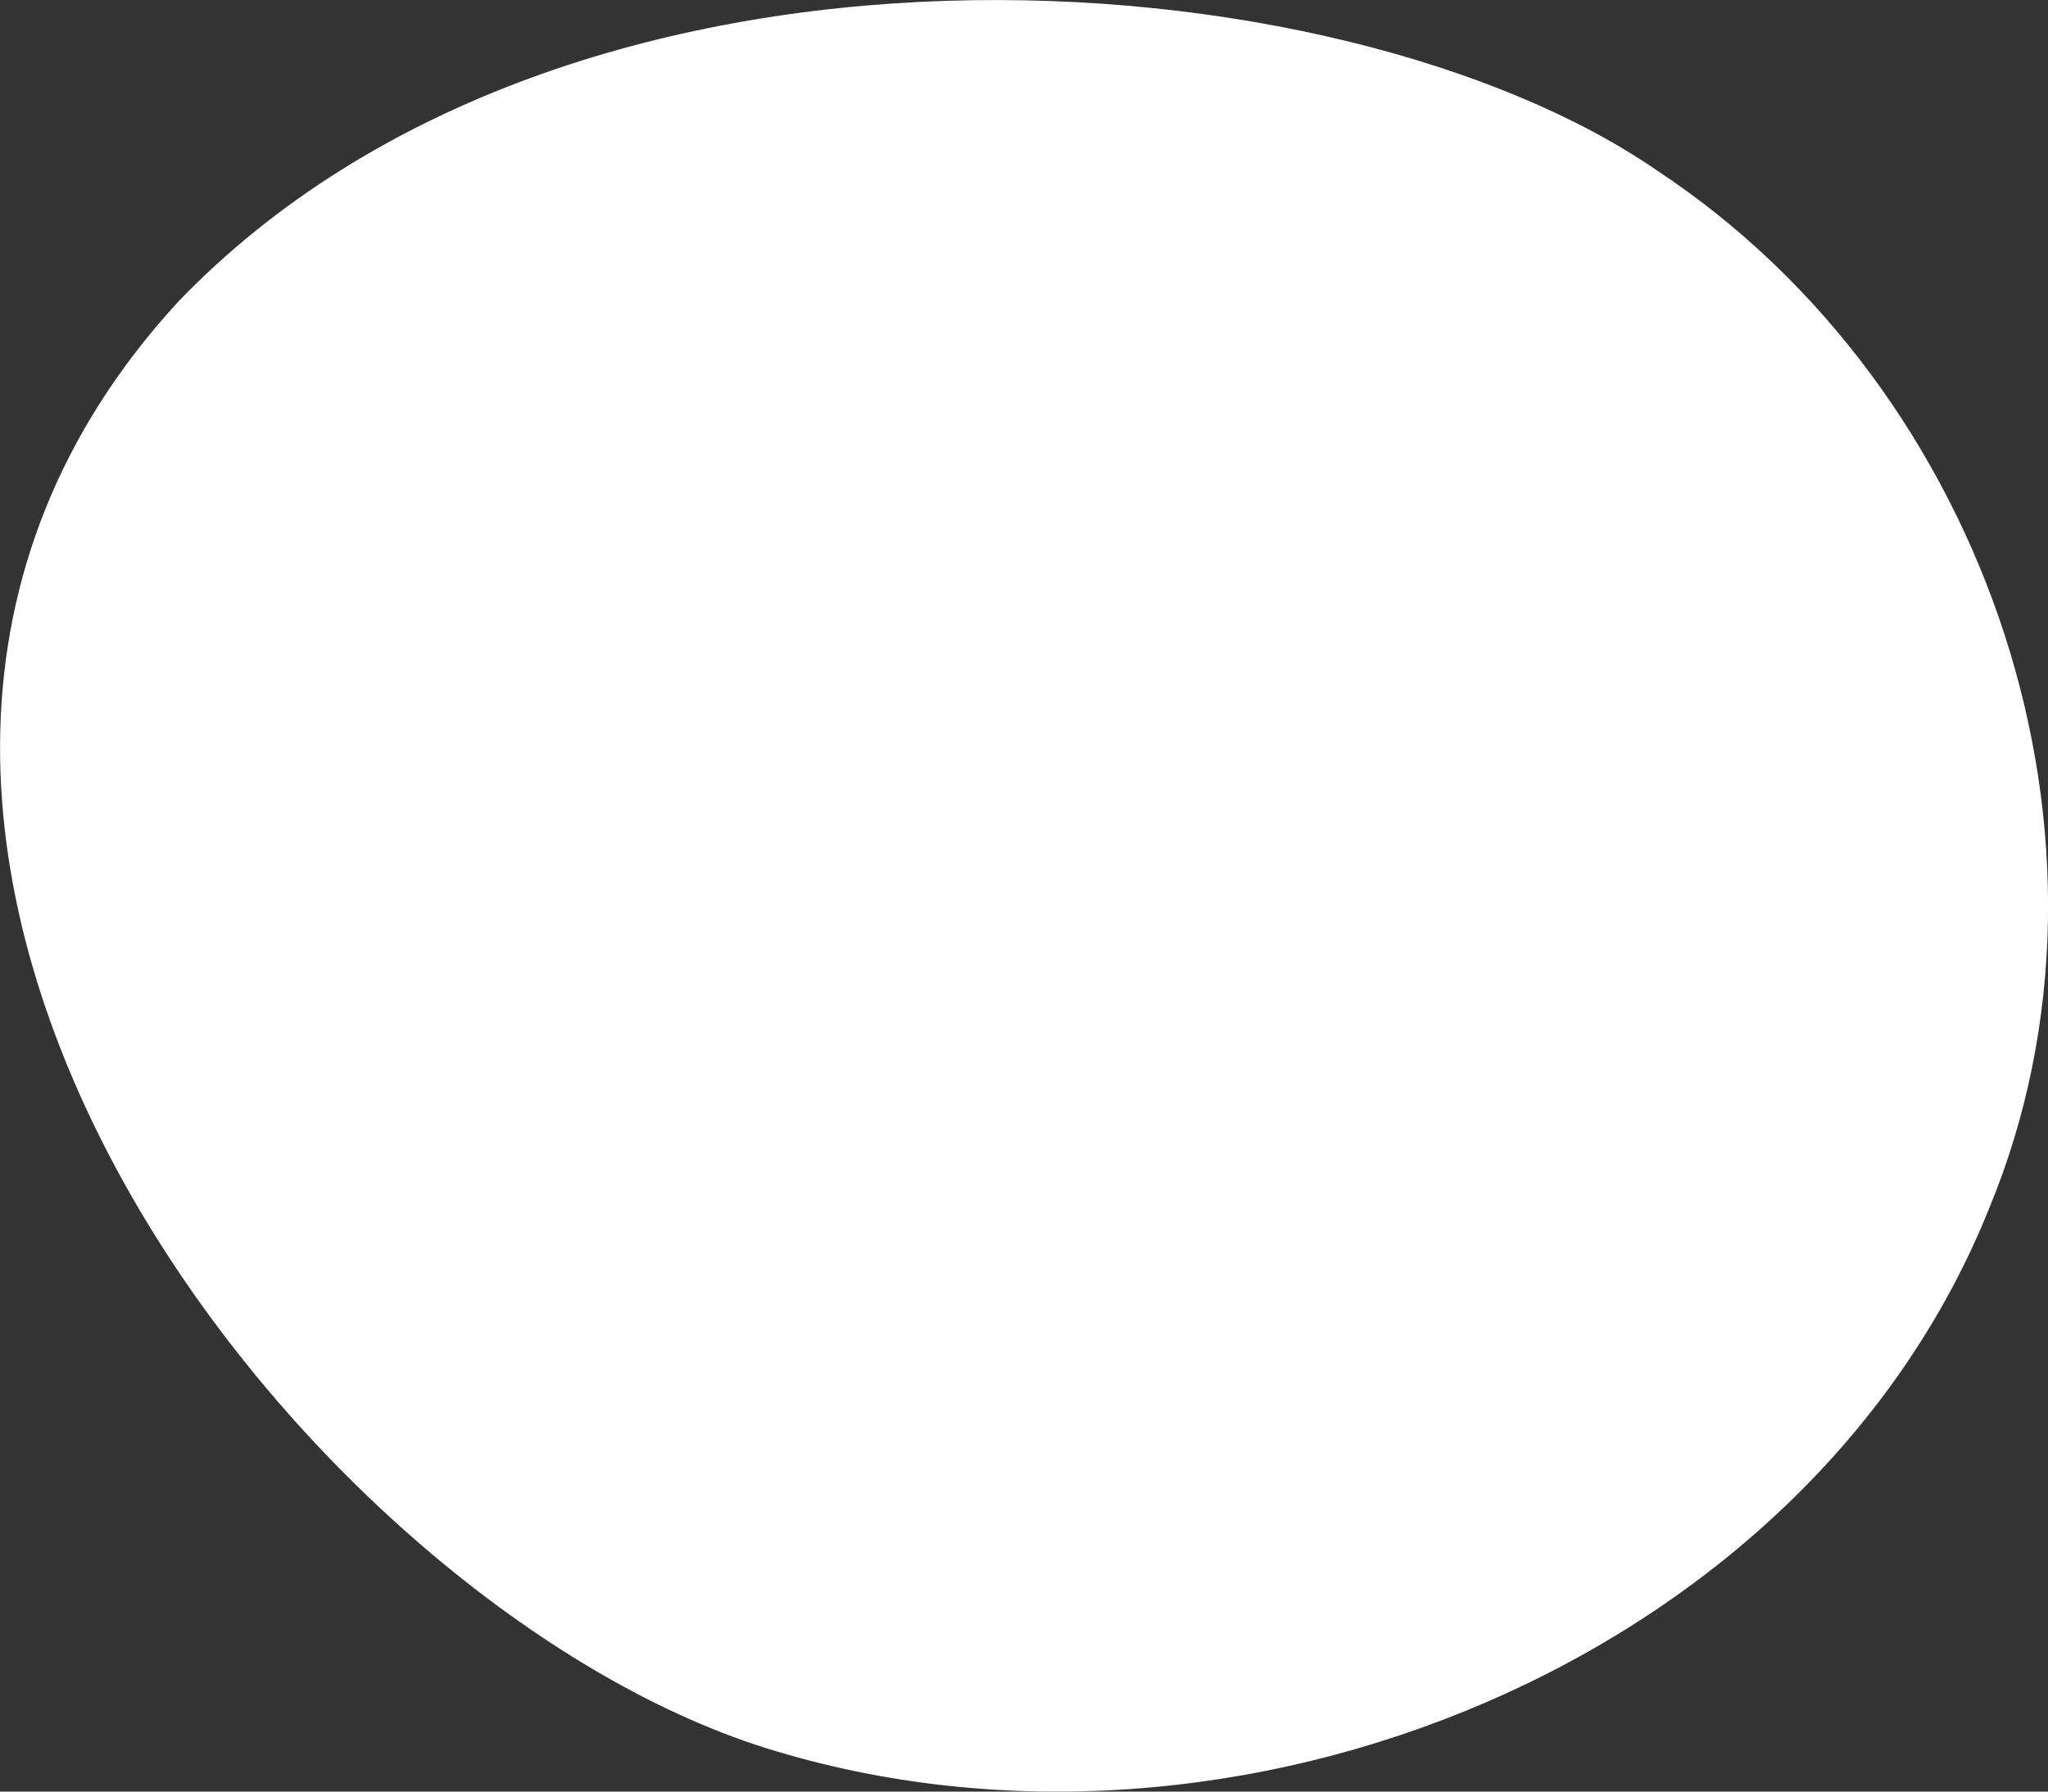
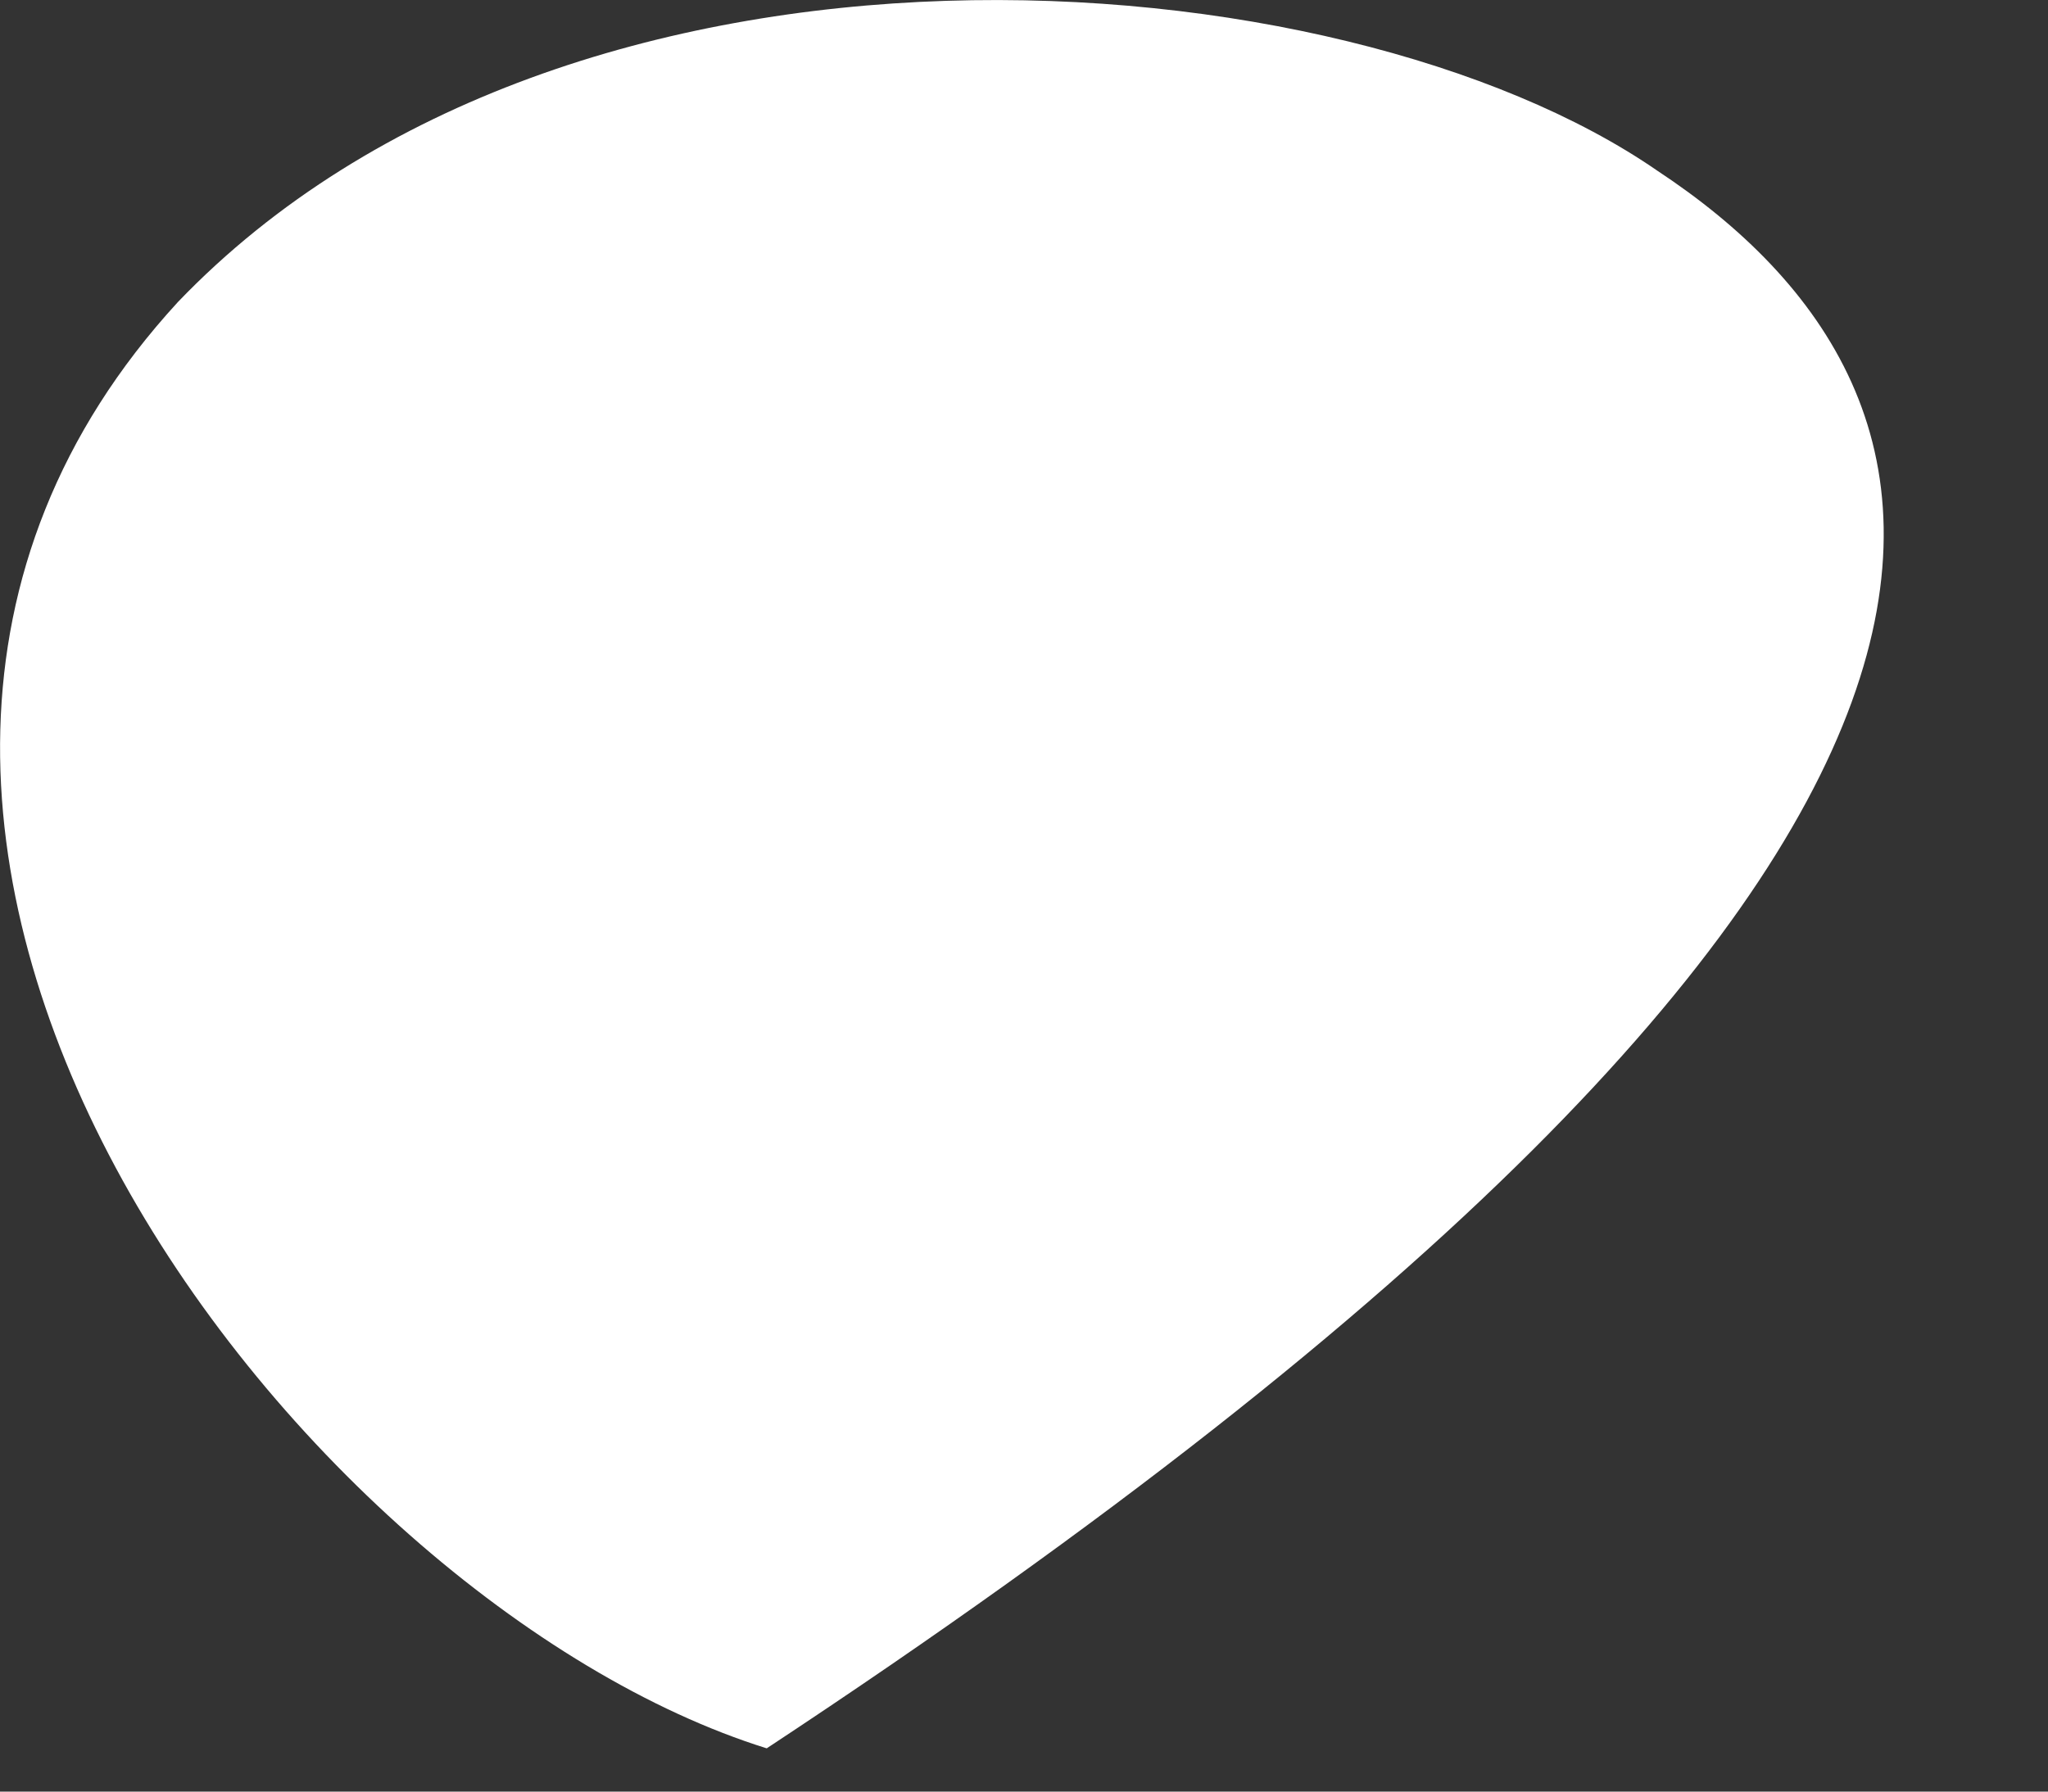
<svg xmlns="http://www.w3.org/2000/svg" width="8" height="7" viewBox="0 0 8 7" fill="none">
  <rect x="0" y="0" width="8" height="7" fill="#333333" stroke="none" />
-   <path d="M0.695 1.18C-1.192 3.235 1.167 6.26 2.995 6.831C4.822 7.401 7.063 6.488 7.771 4.719C8.361 3.292 7.771 1.523 6.474 0.667C5.235 -0.189 2.228 -0.418 0.695 1.18Z" fill="white" />
+   <path d="M0.695 1.18C-1.192 3.235 1.167 6.26 2.995 6.831C8.361 3.292 7.771 1.523 6.474 0.667C5.235 -0.189 2.228 -0.418 0.695 1.18Z" fill="white" />
</svg>